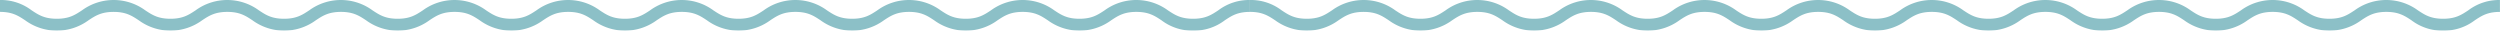
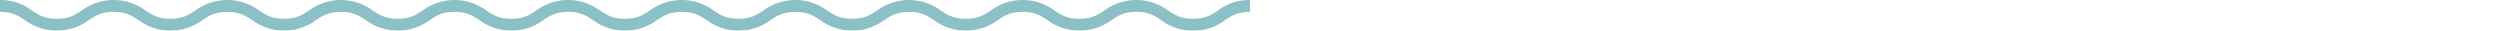
<svg xmlns="http://www.w3.org/2000/svg" width="840.422" height="10.307" viewBox="0 0 840.422 10.307">
  <g id="グループ_67" data-name="グループ 67" transform="translate(-142.422 -2702.851)" opacity="0.457">
-     <path id="パス_30" data-name="パス 30" d="M450.755,47.287A17.158,17.158,0,0,1,440.1,43.8c-2.294-1.514-4.275-2.822-8.451-2.822s-6.156,1.308-8.45,2.822a18.029,18.029,0,0,1-21.307,0c-2.294-1.514-4.274-2.822-8.449-2.822s-6.155,1.308-8.449,2.822a18.029,18.029,0,0,1-21.307,0c-2.293-1.514-4.274-2.822-8.449-2.822s-6.155,1.308-8.448,2.822a18.025,18.025,0,0,1-21.3,0c-2.293-1.514-4.273-2.822-8.447-2.822s-6.154,1.308-8.447,2.822a18.022,18.022,0,0,1-21.3,0c-2.293-1.514-4.274-2.822-8.449-2.822s-6.153,1.308-8.446,2.822a18.023,18.023,0,0,1-21.3,0c-2.293-1.514-4.274-2.822-8.448-2.822s-6.154,1.308-8.447,2.822a18.025,18.025,0,0,1-21.3,0c-2.293-1.514-4.274-2.822-8.448-2.822s-6.154,1.308-8.447,2.822a18.025,18.025,0,0,1-21.3,0c-2.293-1.514-4.274-2.822-8.448-2.822s-6.154,1.308-8.447,2.822a18.022,18.022,0,0,1-21.3,0c-2.293-1.514-4.273-2.822-8.447-2.822S119.89,42.288,117.6,43.8a18.021,18.021,0,0,1-21.3,0C94,42.288,92.022,40.98,87.849,40.98S81.7,42.288,79.4,43.8a18.023,18.023,0,0,1-21.3,0c-2.293-1.514-4.273-2.822-8.447-2.822v-4A17.149,17.149,0,0,1,60.3,40.464c2.293,1.514,4.274,2.822,8.448,2.822S74.9,41.979,77.2,40.465a18.021,18.021,0,0,1,21.3,0c2.293,1.514,4.273,2.822,8.447,2.822s6.153-1.308,8.446-2.822a18.022,18.022,0,0,1,21.3,0c2.293,1.514,4.273,2.822,8.446,2.822s6.155-1.308,8.448-2.822a18.024,18.024,0,0,1,21.3,0c2.293,1.514,4.274,2.822,8.449,2.822s6.154-1.308,8.447-2.822a18.024,18.024,0,0,1,21.3,0c2.293,1.514,4.274,2.822,8.448,2.822s6.155-1.308,8.448-2.822a18.024,18.024,0,0,1,21.3,0c2.293,1.514,4.274,2.822,8.448,2.822s6.154-1.308,8.447-2.822a18.023,18.023,0,0,1,21.3,0c2.293,1.514,4.274,2.822,8.448,2.822s6.153-1.308,8.446-2.822a18.022,18.022,0,0,1,21.3,0c2.293,1.514,4.274,2.822,8.448,2.822s6.155-1.308,8.448-2.822a18.026,18.026,0,0,1,21.305,0c2.293,1.514,4.274,2.822,8.449,2.822s6.156-1.308,8.45-2.822a18.027,18.027,0,0,1,21.306,0c2.293,1.514,4.274,2.822,8.449,2.822s6.156-1.308,8.45-2.822a18.031,18.031,0,0,1,21.309,0c2.294,1.514,4.275,2.822,8.451,2.822s6.157-1.308,8.451-2.822a17.16,17.16,0,0,1,10.656-3.484v4c-4.176,0-6.158,1.308-8.452,2.823A17.159,17.159,0,0,1,450.755,47.287Z" transform="translate(512.981 2665.871)" fill="#037483" />
    <path id="パス_31" data-name="パス 31" d="M450.755,47.287A17.158,17.158,0,0,1,440.1,43.8c-2.294-1.514-4.275-2.822-8.451-2.822s-6.156,1.308-8.45,2.822a18.029,18.029,0,0,1-21.307,0c-2.294-1.514-4.274-2.822-8.449-2.822s-6.155,1.308-8.449,2.822a18.029,18.029,0,0,1-21.307,0c-2.293-1.514-4.274-2.822-8.449-2.822s-6.155,1.308-8.448,2.822a18.025,18.025,0,0,1-21.3,0c-2.293-1.514-4.273-2.822-8.447-2.822s-6.154,1.308-8.447,2.822a18.022,18.022,0,0,1-21.3,0c-2.293-1.514-4.274-2.822-8.449-2.822s-6.153,1.308-8.446,2.822a18.023,18.023,0,0,1-21.3,0c-2.293-1.514-4.274-2.822-8.448-2.822s-6.154,1.308-8.447,2.822a18.025,18.025,0,0,1-21.3,0c-2.293-1.514-4.274-2.822-8.448-2.822s-6.154,1.308-8.447,2.822a18.025,18.025,0,0,1-21.3,0c-2.293-1.514-4.274-2.822-8.448-2.822s-6.154,1.308-8.447,2.822a18.022,18.022,0,0,1-21.3,0c-2.293-1.514-4.273-2.822-8.447-2.822S119.89,42.288,117.6,43.8a18.021,18.021,0,0,1-21.3,0C94,42.288,92.022,40.98,87.849,40.98S81.7,42.288,79.4,43.8a18.023,18.023,0,0,1-21.3,0c-2.293-1.514-4.273-2.822-8.447-2.822v-4A17.149,17.149,0,0,1,60.3,40.464c2.293,1.514,4.274,2.822,8.448,2.822S74.9,41.979,77.2,40.465a18.021,18.021,0,0,1,21.3,0c2.293,1.514,4.273,2.822,8.447,2.822s6.153-1.308,8.446-2.822a18.022,18.022,0,0,1,21.3,0c2.293,1.514,4.273,2.822,8.446,2.822s6.155-1.308,8.448-2.822a18.024,18.024,0,0,1,21.3,0c2.293,1.514,4.274,2.822,8.449,2.822s6.154-1.308,8.447-2.822a18.024,18.024,0,0,1,21.3,0c2.293,1.514,4.274,2.822,8.448,2.822s6.155-1.308,8.448-2.822a18.024,18.024,0,0,1,21.3,0c2.293,1.514,4.274,2.822,8.448,2.822s6.154-1.308,8.447-2.822a18.023,18.023,0,0,1,21.3,0c2.293,1.514,4.274,2.822,8.448,2.822s6.153-1.308,8.446-2.822a18.022,18.022,0,0,1,21.3,0c2.293,1.514,4.274,2.822,8.448,2.822s6.155-1.308,8.448-2.822a18.026,18.026,0,0,1,21.305,0c2.293,1.514,4.274,2.822,8.449,2.822s6.156-1.308,8.45-2.822a18.027,18.027,0,0,1,21.306,0c2.293,1.514,4.274,2.822,8.449,2.822s6.156-1.308,8.45-2.822a18.031,18.031,0,0,1,21.309,0c2.294,1.514,4.275,2.822,8.451,2.822s6.157-1.308,8.451-2.822a17.16,17.16,0,0,1,10.656-3.484v4c-4.176,0-6.158,1.308-8.452,2.823A17.159,17.159,0,0,1,450.755,47.287Z" transform="translate(92.771 2665.871)" fill="#037483" />
  </g>
</svg>